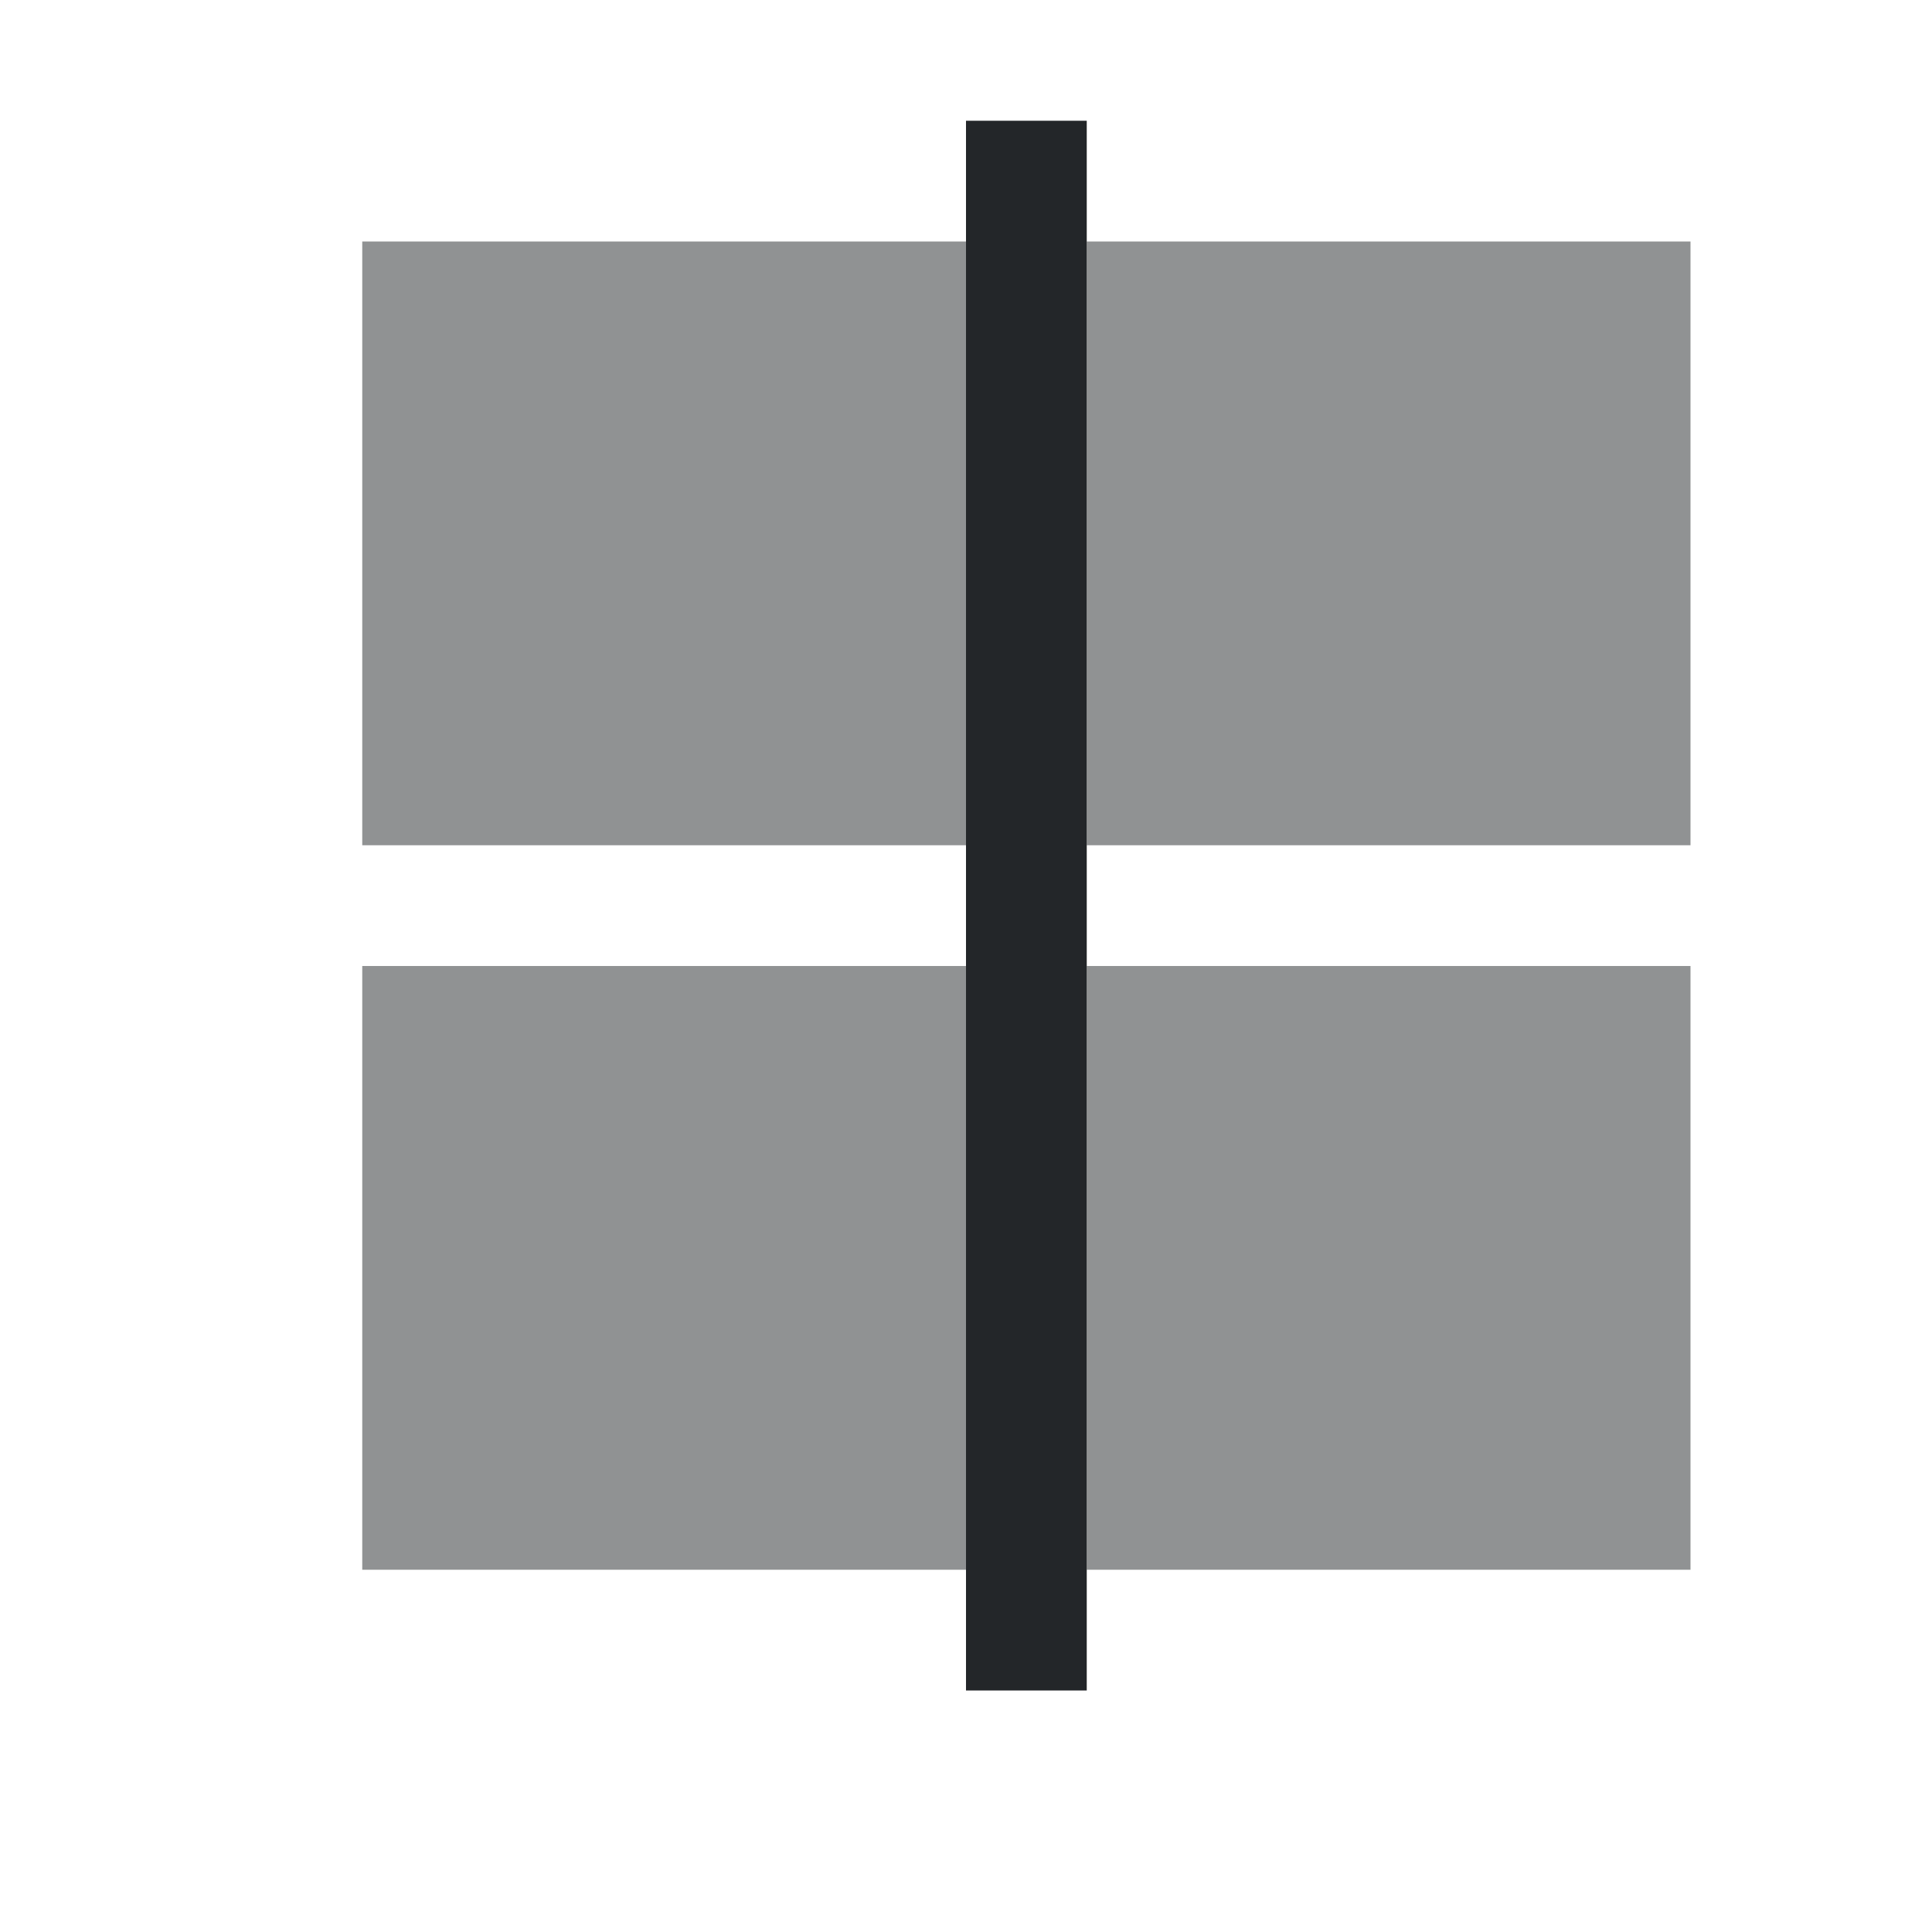
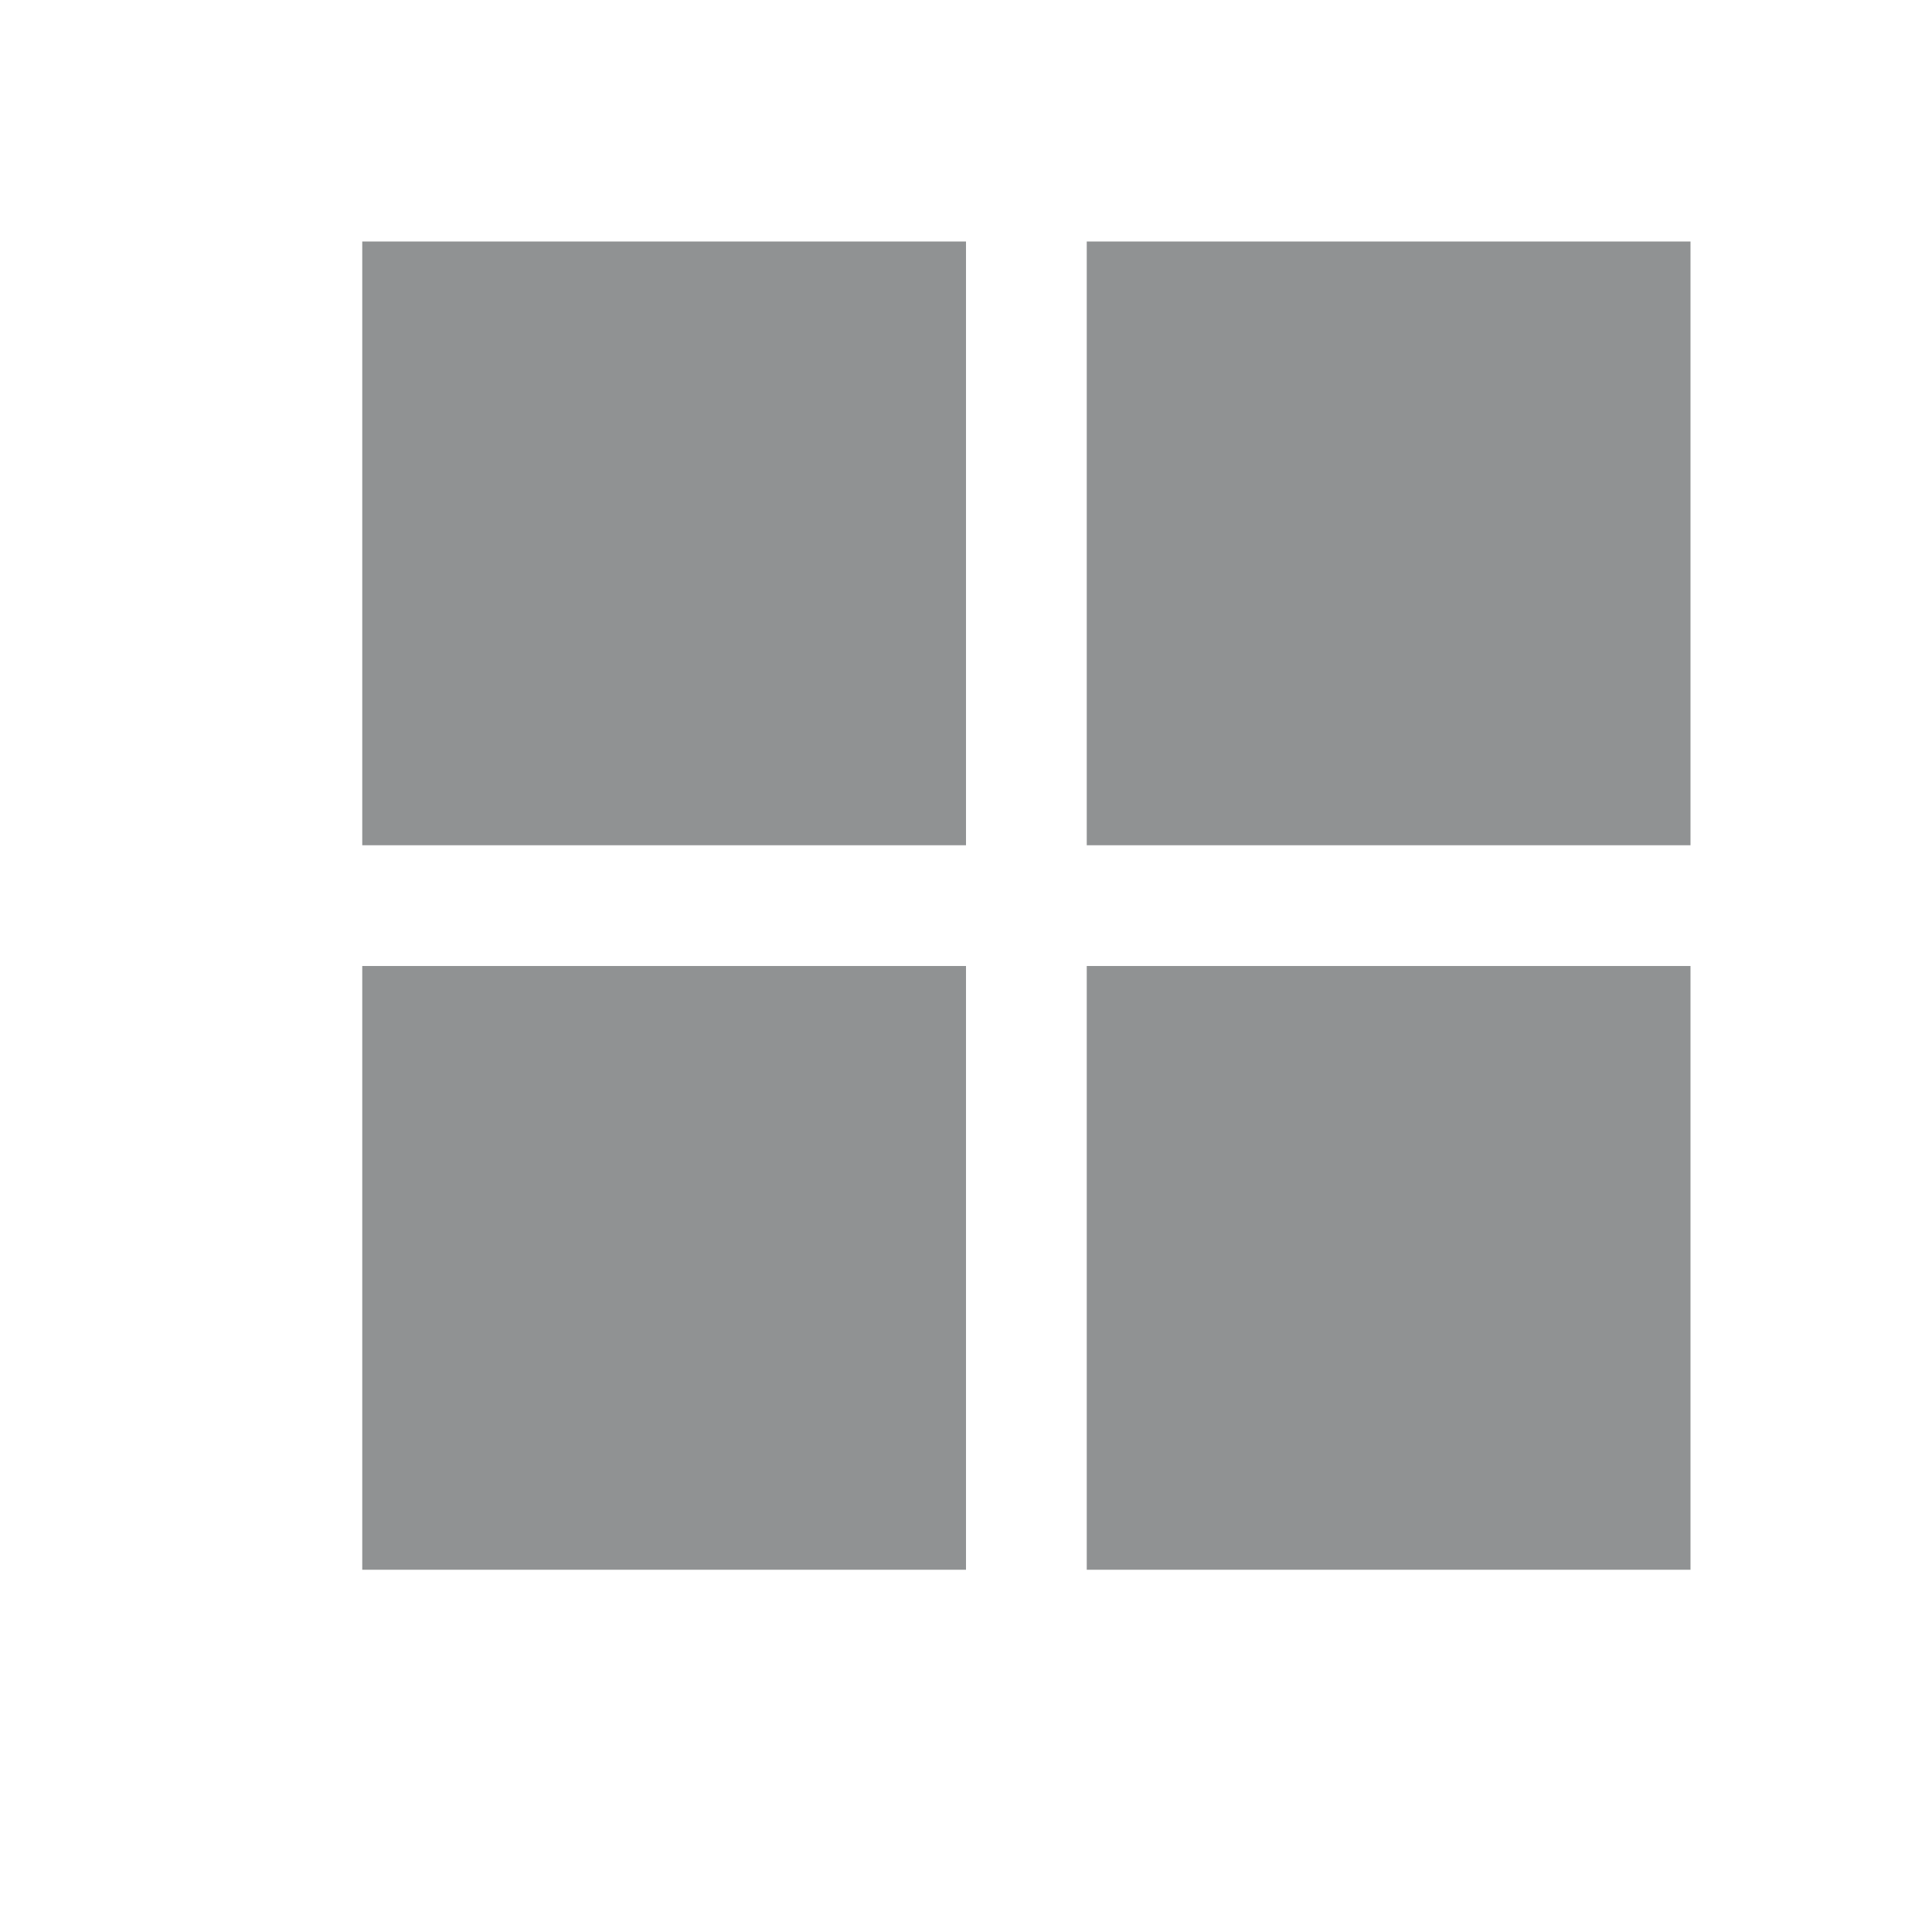
<svg xmlns="http://www.w3.org/2000/svg" version="1.1" viewBox="0 0 16 16">
  <defs>
    <style type="text/css" id="current-color-scheme">
            .ColorScheme-Text {
                color:#232629;
            }
        </style>
  </defs>
  <path d="M 14 13 L 9 13 L 9 8 L 14 8 L 14 13 Z M 14 7 L 9 7 L 9 2 L 14 2 L 14 7 Z M 8 13 L 3 13 L 3 8 L 8 8 L 8 13 Z M 8 7 L 3 7 L 3 2 L 8 2 L 8 7 Z" class="ColorScheme-Text" style="fill:currentColor; fill-opacity:0.5; stroke:none" />
-   <path d="M 9 1 L 9 14 L 8 14 L 8 1 L 9 1 Z" class="ColorScheme-Text" style="fill:currentColor; fill-opacity:1; stroke:none" />
</svg>